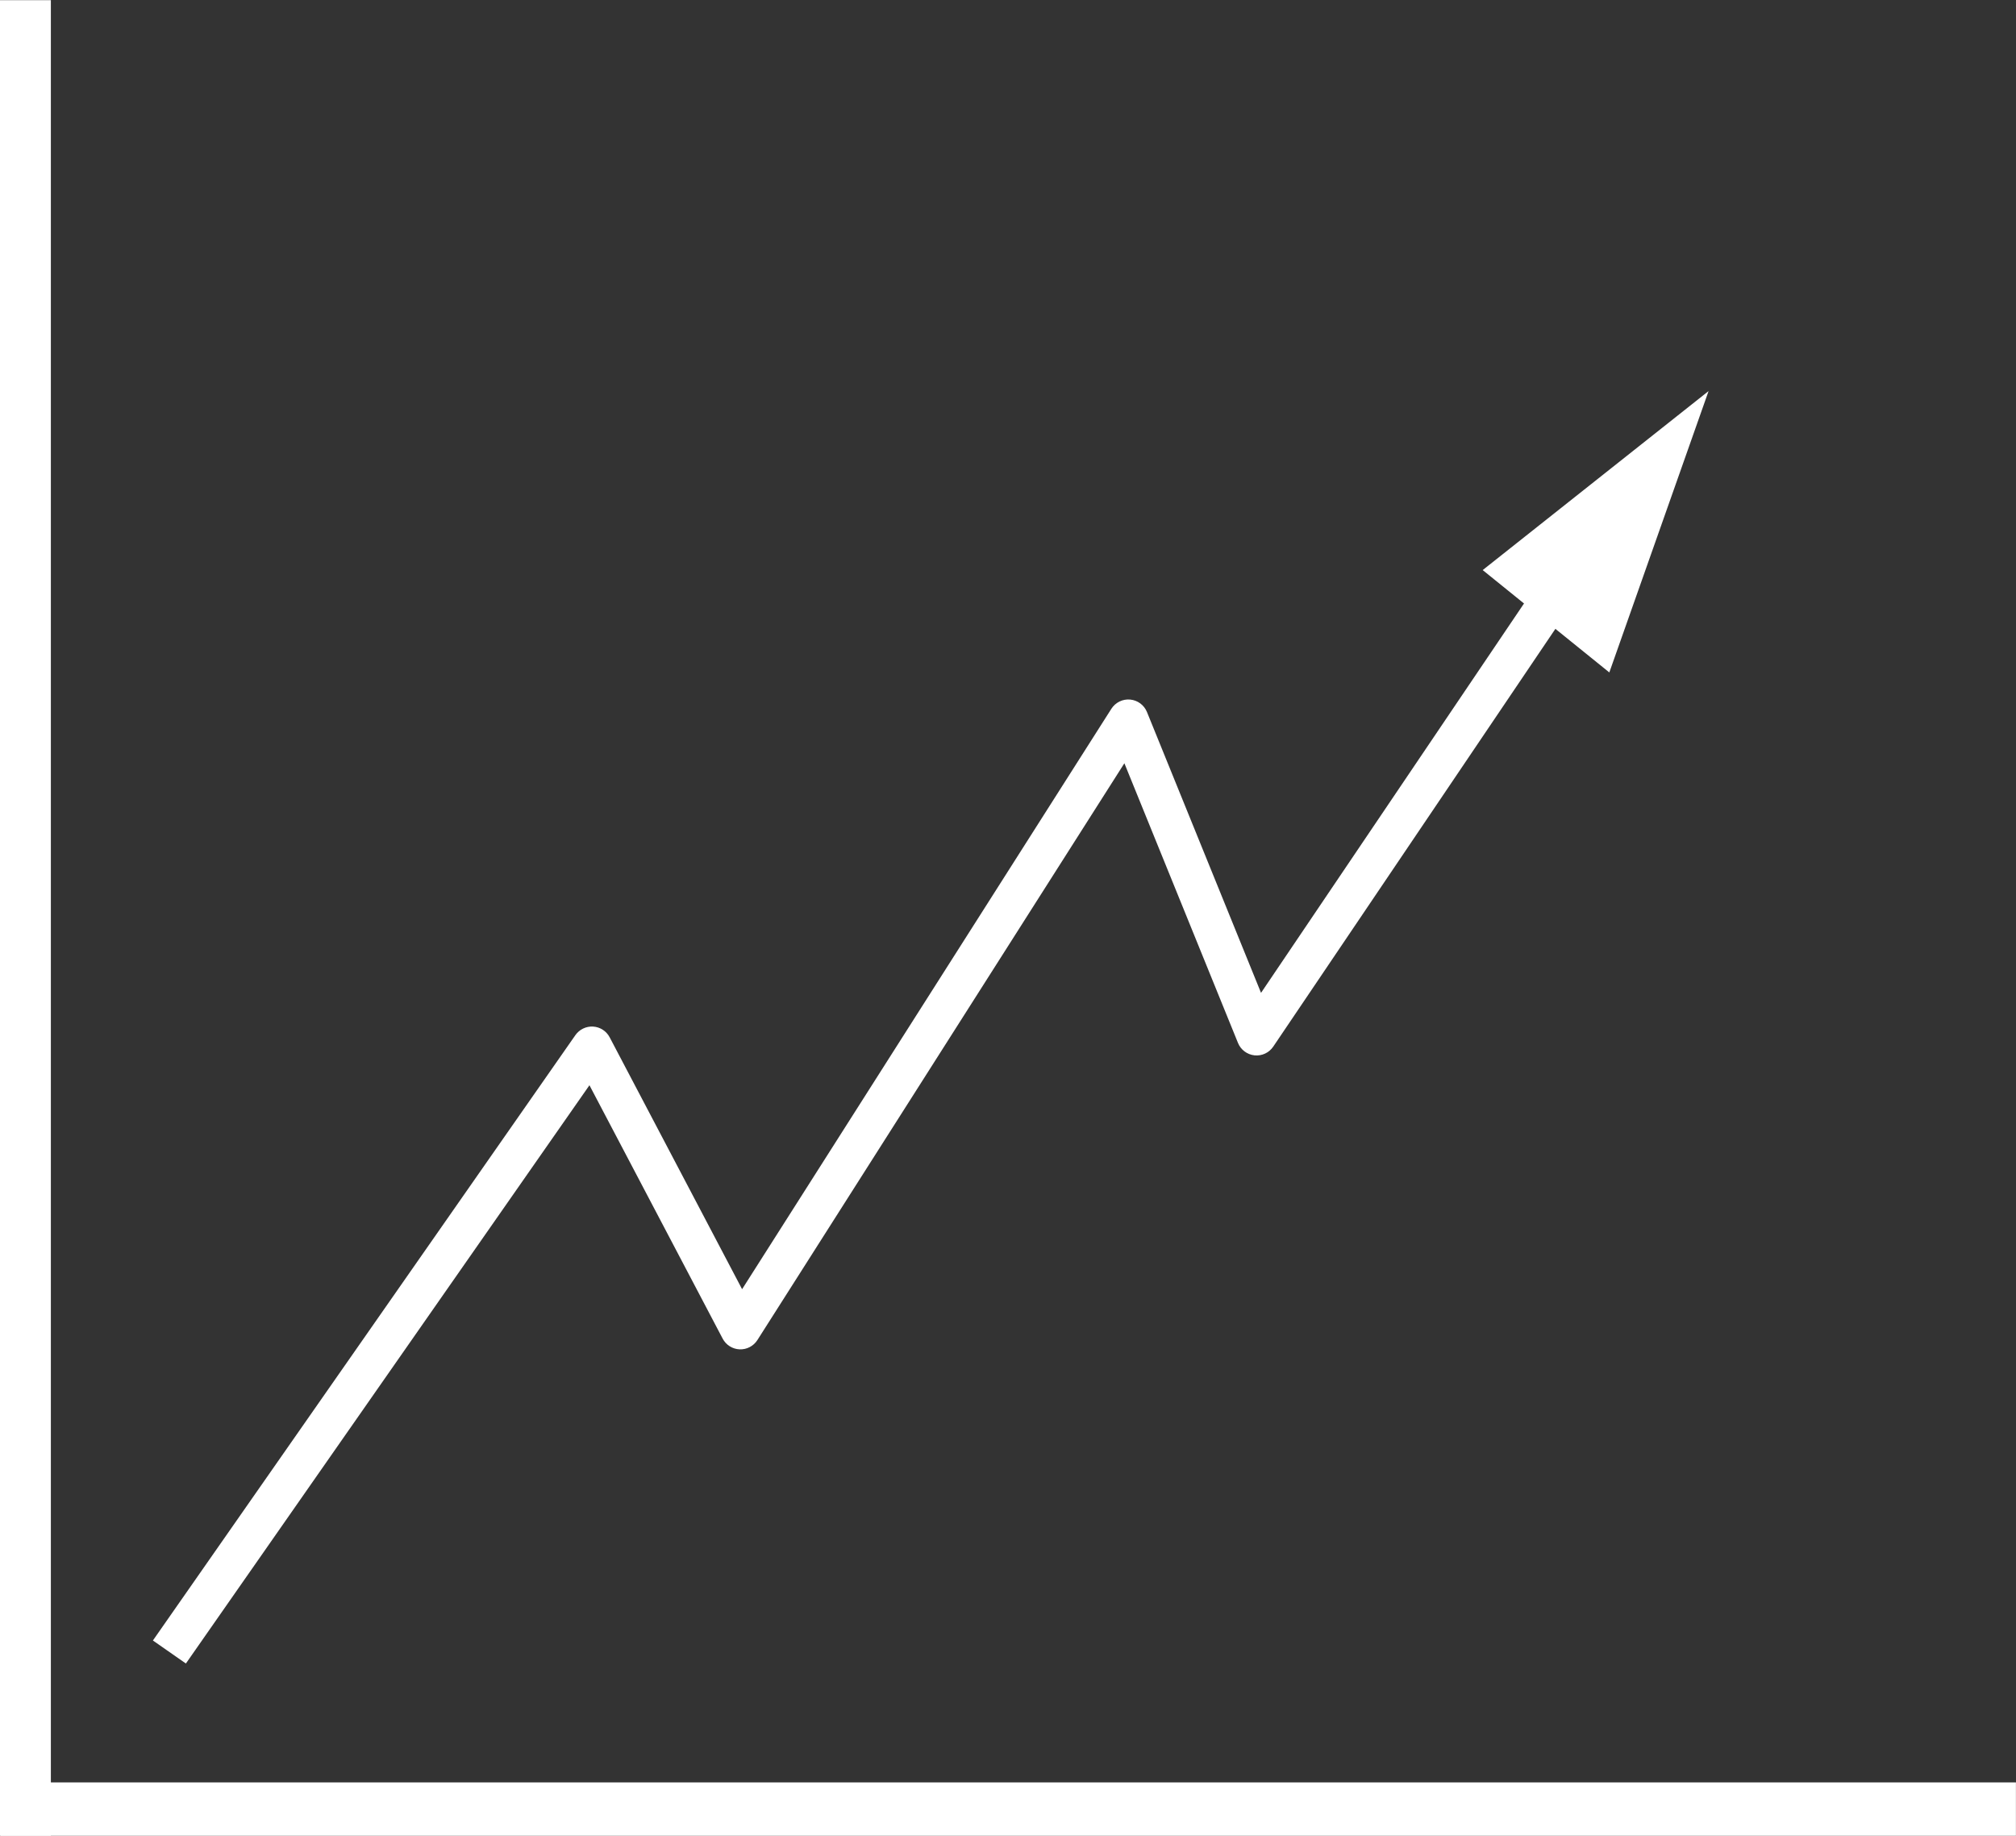
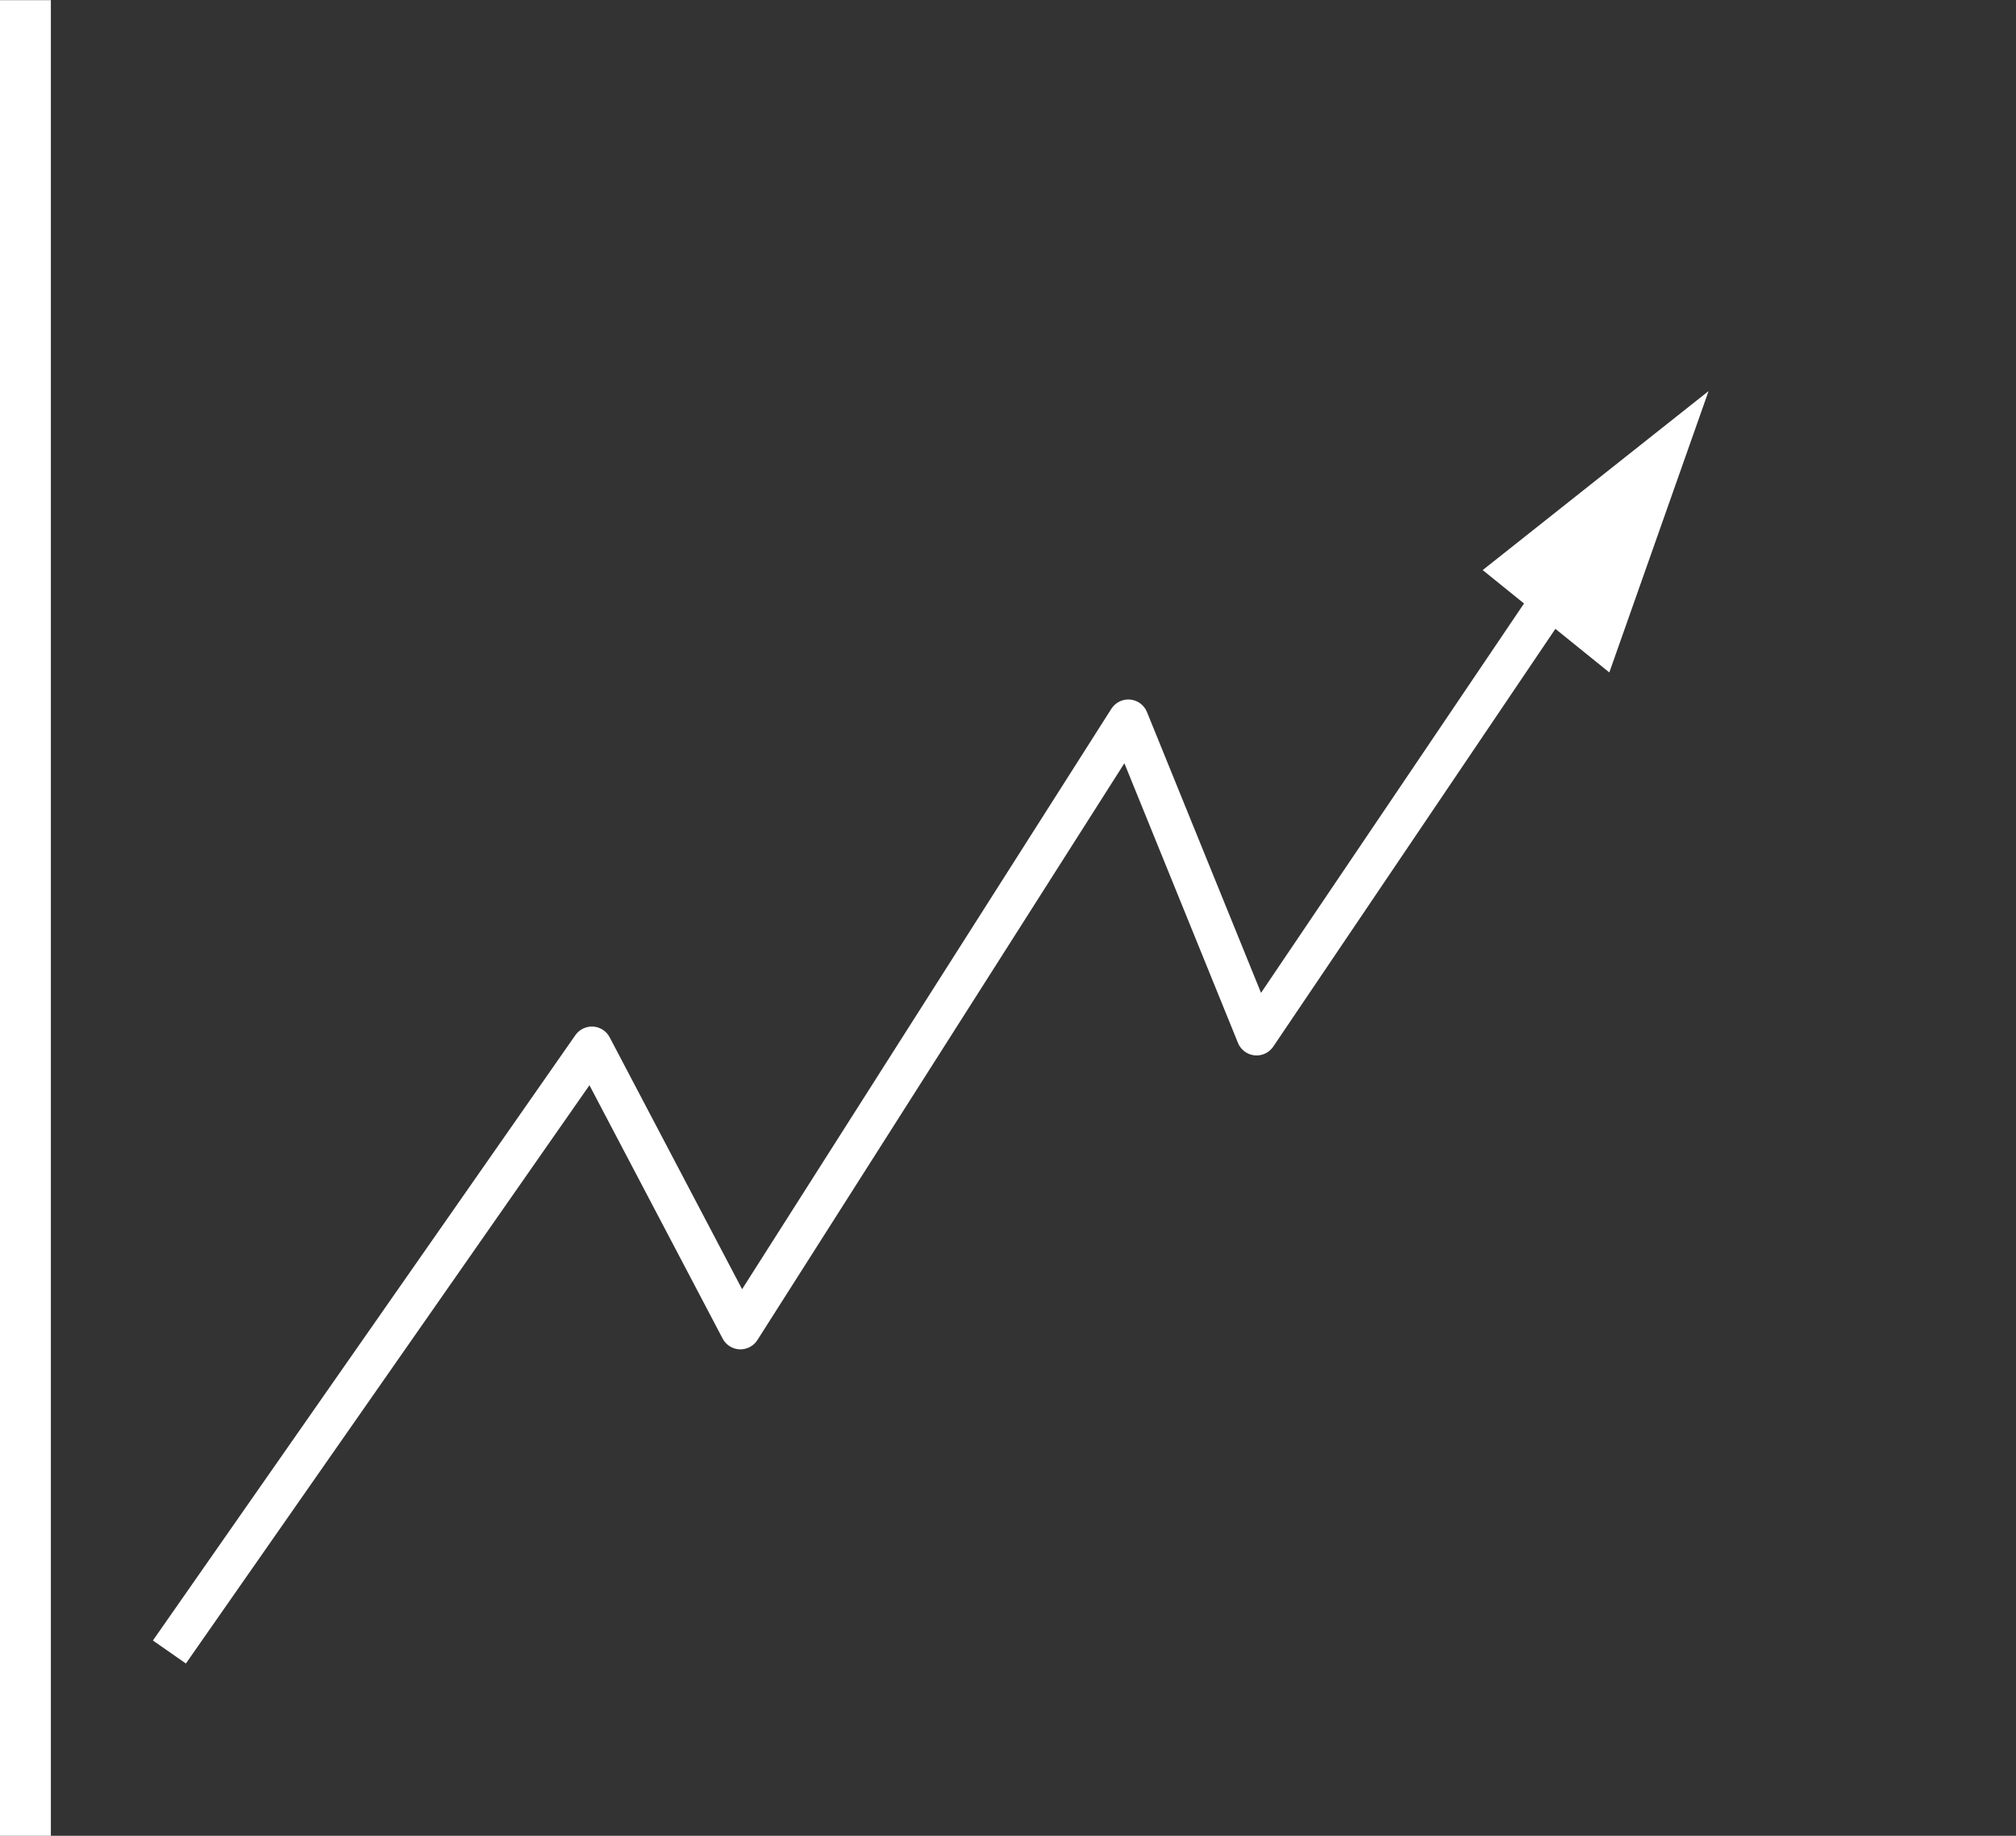
<svg xmlns="http://www.w3.org/2000/svg" xmlns:xlink="http://www.w3.org/1999/xlink" height="411.0" preserveAspectRatio="xMidYMid meet" version="1.0" viewBox="72.0 92.1 451.3 411.0" width="451.3" zoomAndPan="magnify">
  <rect x="72.0" y="92.1" width="451.3" height="411.0" fill="#333333" stroke="none" />
  <defs>
    <linearGradient gradientTransform="matrix(0 595.275 -595.275 0 297.64 .002)" gradientUnits="userSpaceOnUse" id="b" x1="0" x2="1" xlink:actuate="onLoad" xlink:show="other" xlink:type="simple" y1="0" y2="0">
      <stop offset="0" stop-color="#3d475a" />
      <stop offset=".031" stop-color="#3d475a" />
      <stop offset=".063" stop-color="#3d475b" />
      <stop offset=".125" stop-color="#3d475b" />
      <stop offset=".156" stop-color="#3d475b" />
      <stop offset=".172" stop-color="#3d475a" />
      <stop offset=".188" stop-color="#3c475a" />
      <stop offset=".219" stop-color="#3c475a" />
      <stop offset=".25" stop-color="#3c475a" />
      <stop offset=".313" stop-color="#3c475a" />
      <stop offset=".375" stop-color="#3c475a" />
      <stop offset=".406" stop-color="#3c475a" />
      <stop offset=".438" stop-color="#3c475b" />
      <stop offset=".453" stop-color="#3c475a" />
      <stop offset=".469" stop-color="#3c475a" />
      <stop offset=".5" stop-color="#3c475a" />
      <stop offset=".563" stop-color="#3c475a" />
      <stop offset=".594" stop-color="#3c475a" />
      <stop offset=".625" stop-color="#3c475a" />
      <stop offset=".688" stop-color="#3c485a" />
      <stop offset=".719" stop-color="#3c485a" />
      <stop offset=".75" stop-color="#3c475a" />
      <stop offset=".781" stop-color="#3b475a" />
      <stop offset=".813" stop-color="#3b475a" />
      <stop offset=".875" stop-color="#3b475a" />
      <stop offset=".938" stop-color="#3b485a" />
      <stop offset=".969" stop-color="#3b485a" />
      <stop offset="1" stop-color="#3b485a" />
    </linearGradient>
    <clipPath id="a">
-       <path d="M 0.004 0.004 L 595.277 0.004 L 595.277 595.277 L 0.004 595.277 Z M 0.004 0.004" />
+       <path d="M 0.004 0.004 L 595.277 0.004 L 595.277 595.277 L 0.004 595.277 Z " />
    </clipPath>
  </defs>
  <g id="change1_1">
    <g clip-path="url(#a)" />
    <path d="M 83.387 503.141 L 71.996 503.141 L 71.996 92.133 L 83.387 92.133 L 83.387 503.141" fill="#fff" />
-     <path d="M 523.285 503.141 L 72.145 503.141 L 72.145 491.145 L 523.285 491.145 L 523.285 503.141" fill="#fff" />
    <path d="M 454.48 179.652 L 403.914 219.73 L 413.164 227.207 L 354.293 314.383 L 328.758 251.508 C 328.125 249.945 326.672 248.871 324.996 248.719 C 323.316 248.562 321.699 249.363 320.789 250.785 L 238.125 380.727 L 208.477 324.328 C 207.746 322.938 206.344 322.027 204.777 321.93 C 203.219 321.836 201.703 322.559 200.805 323.848 L 106.23 459.375 L 113.613 464.527 L 203.953 335.062 L 233.773 391.789 C 234.52 393.211 235.965 394.125 237.57 394.191 C 239.172 394.254 240.691 393.465 241.551 392.109 L 323.703 262.977 L 349.133 325.586 C 349.758 327.129 351.18 328.195 352.832 328.371 C 354.492 328.547 356.102 327.789 357.031 326.41 L 420.188 232.887 L 432.262 242.645 L 454.48 179.652" fill="#fff" />
  </g>
</svg>